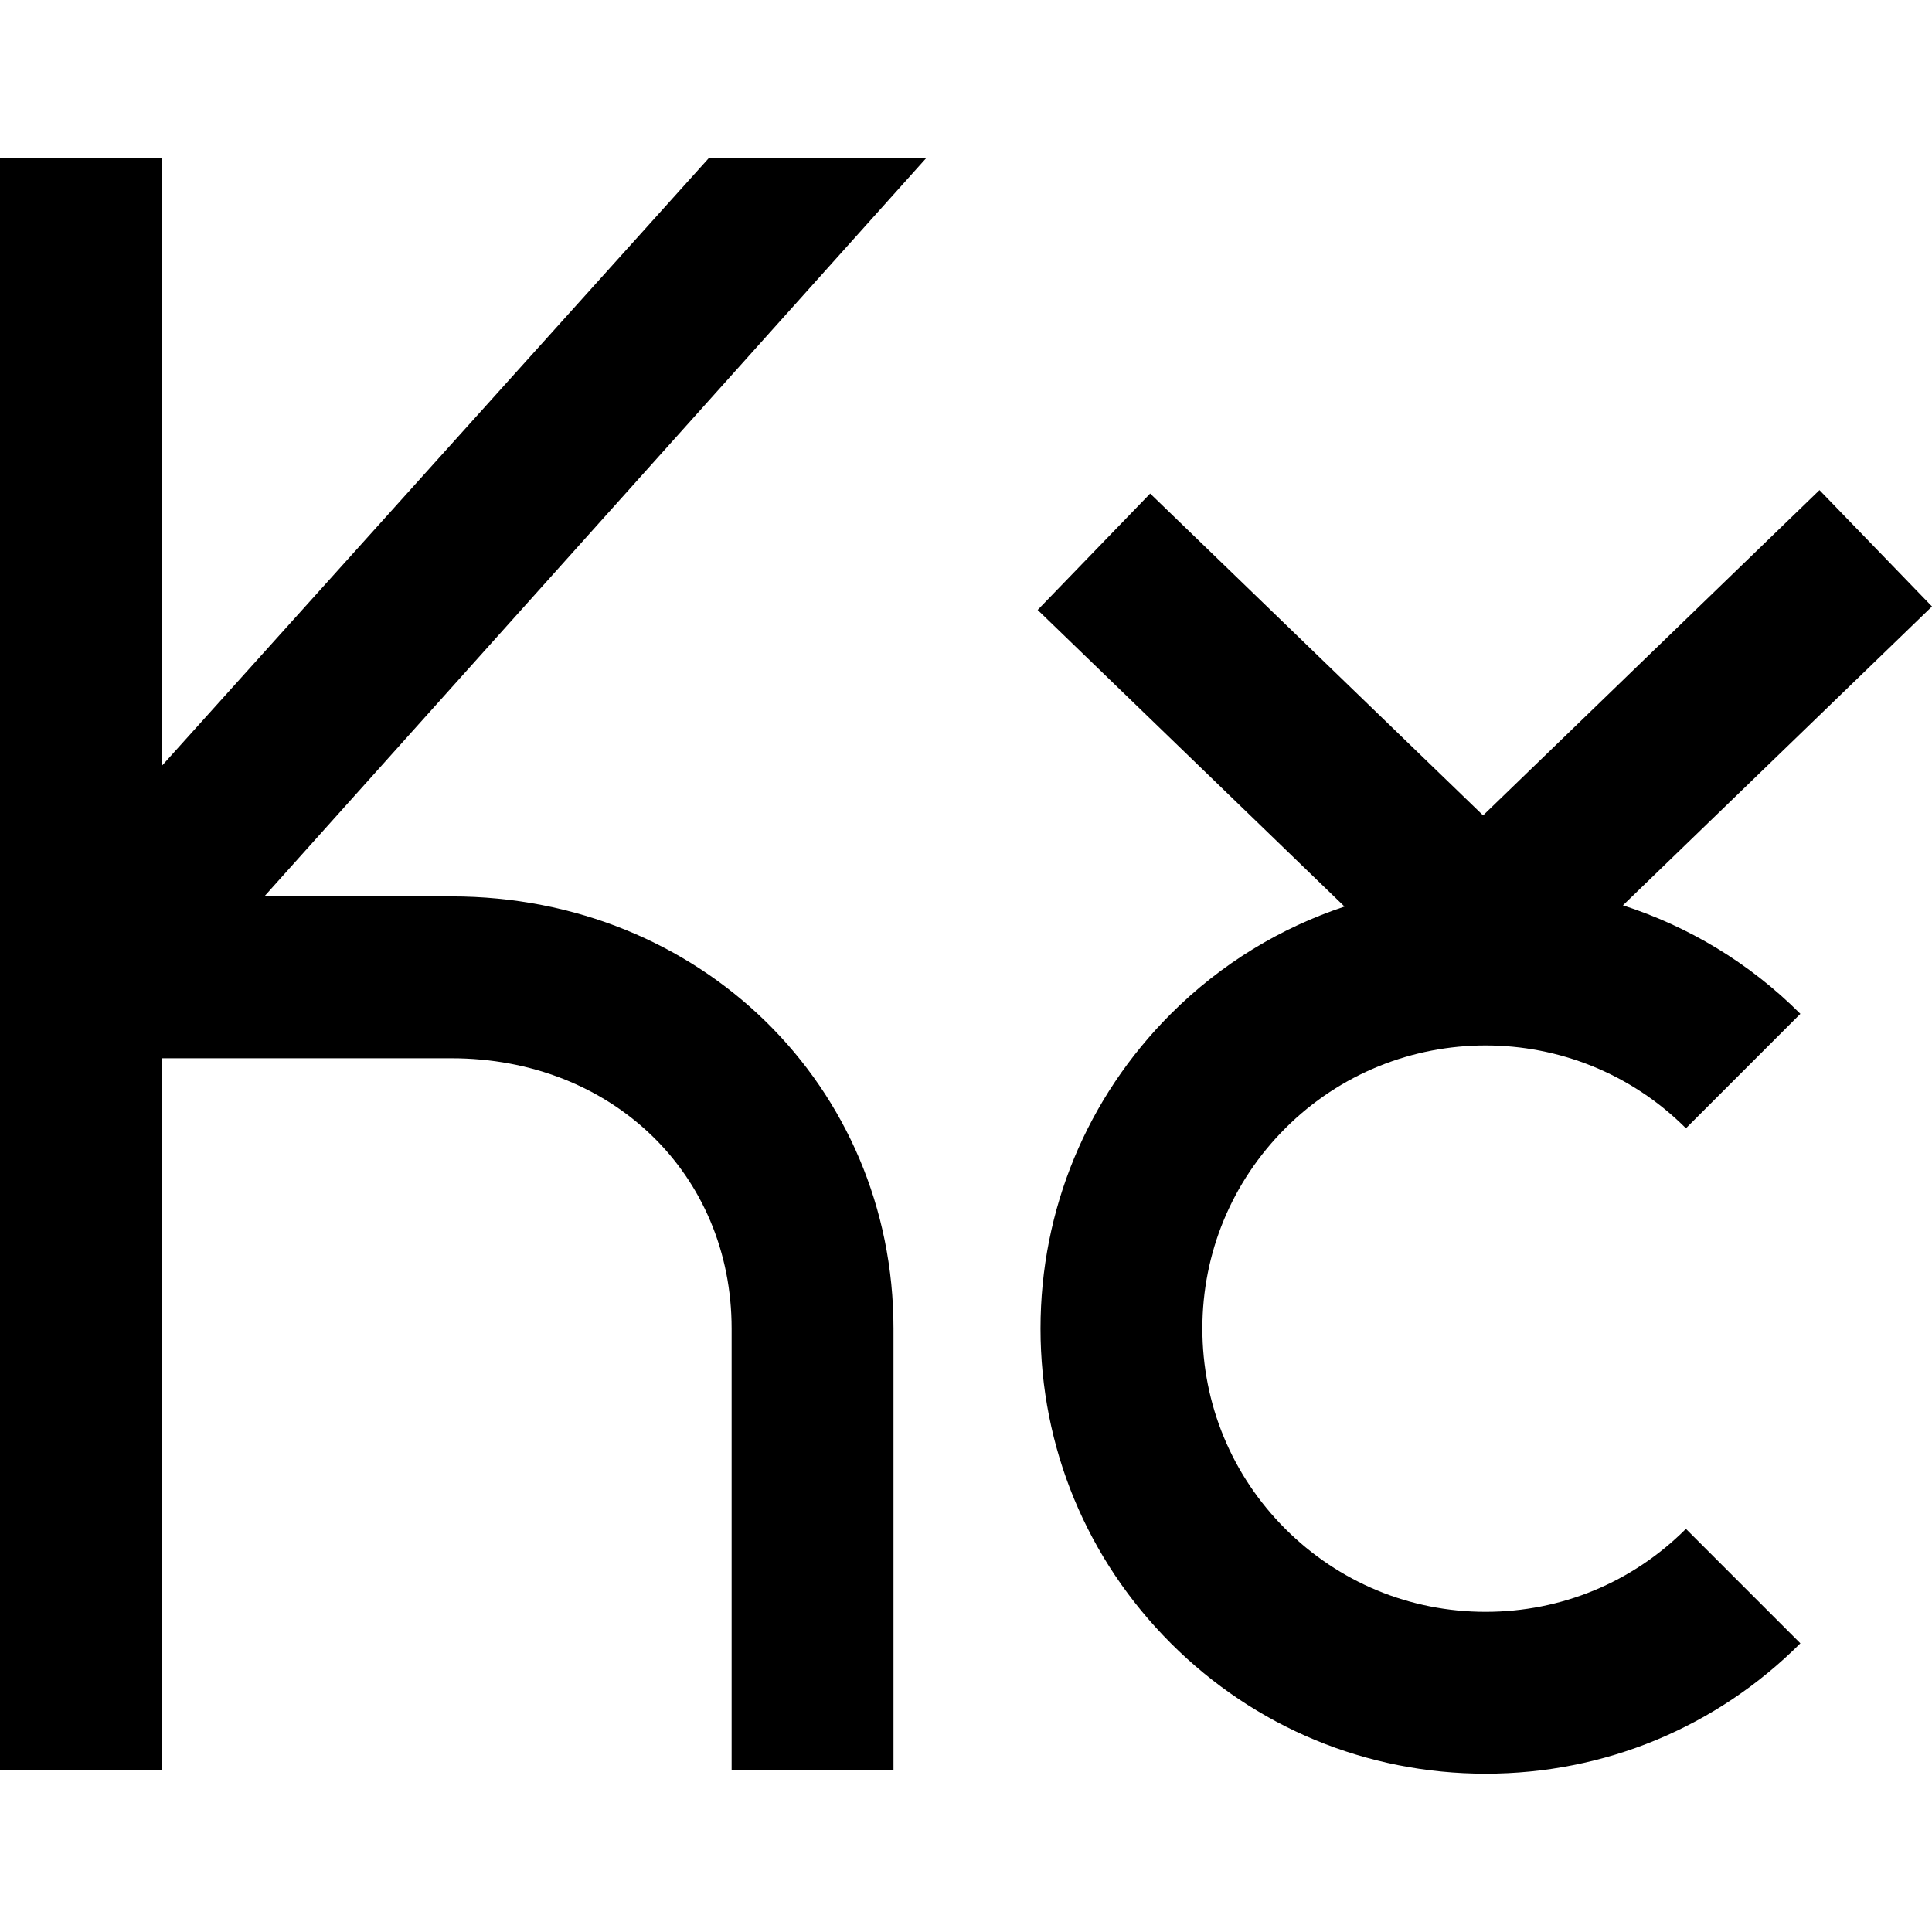
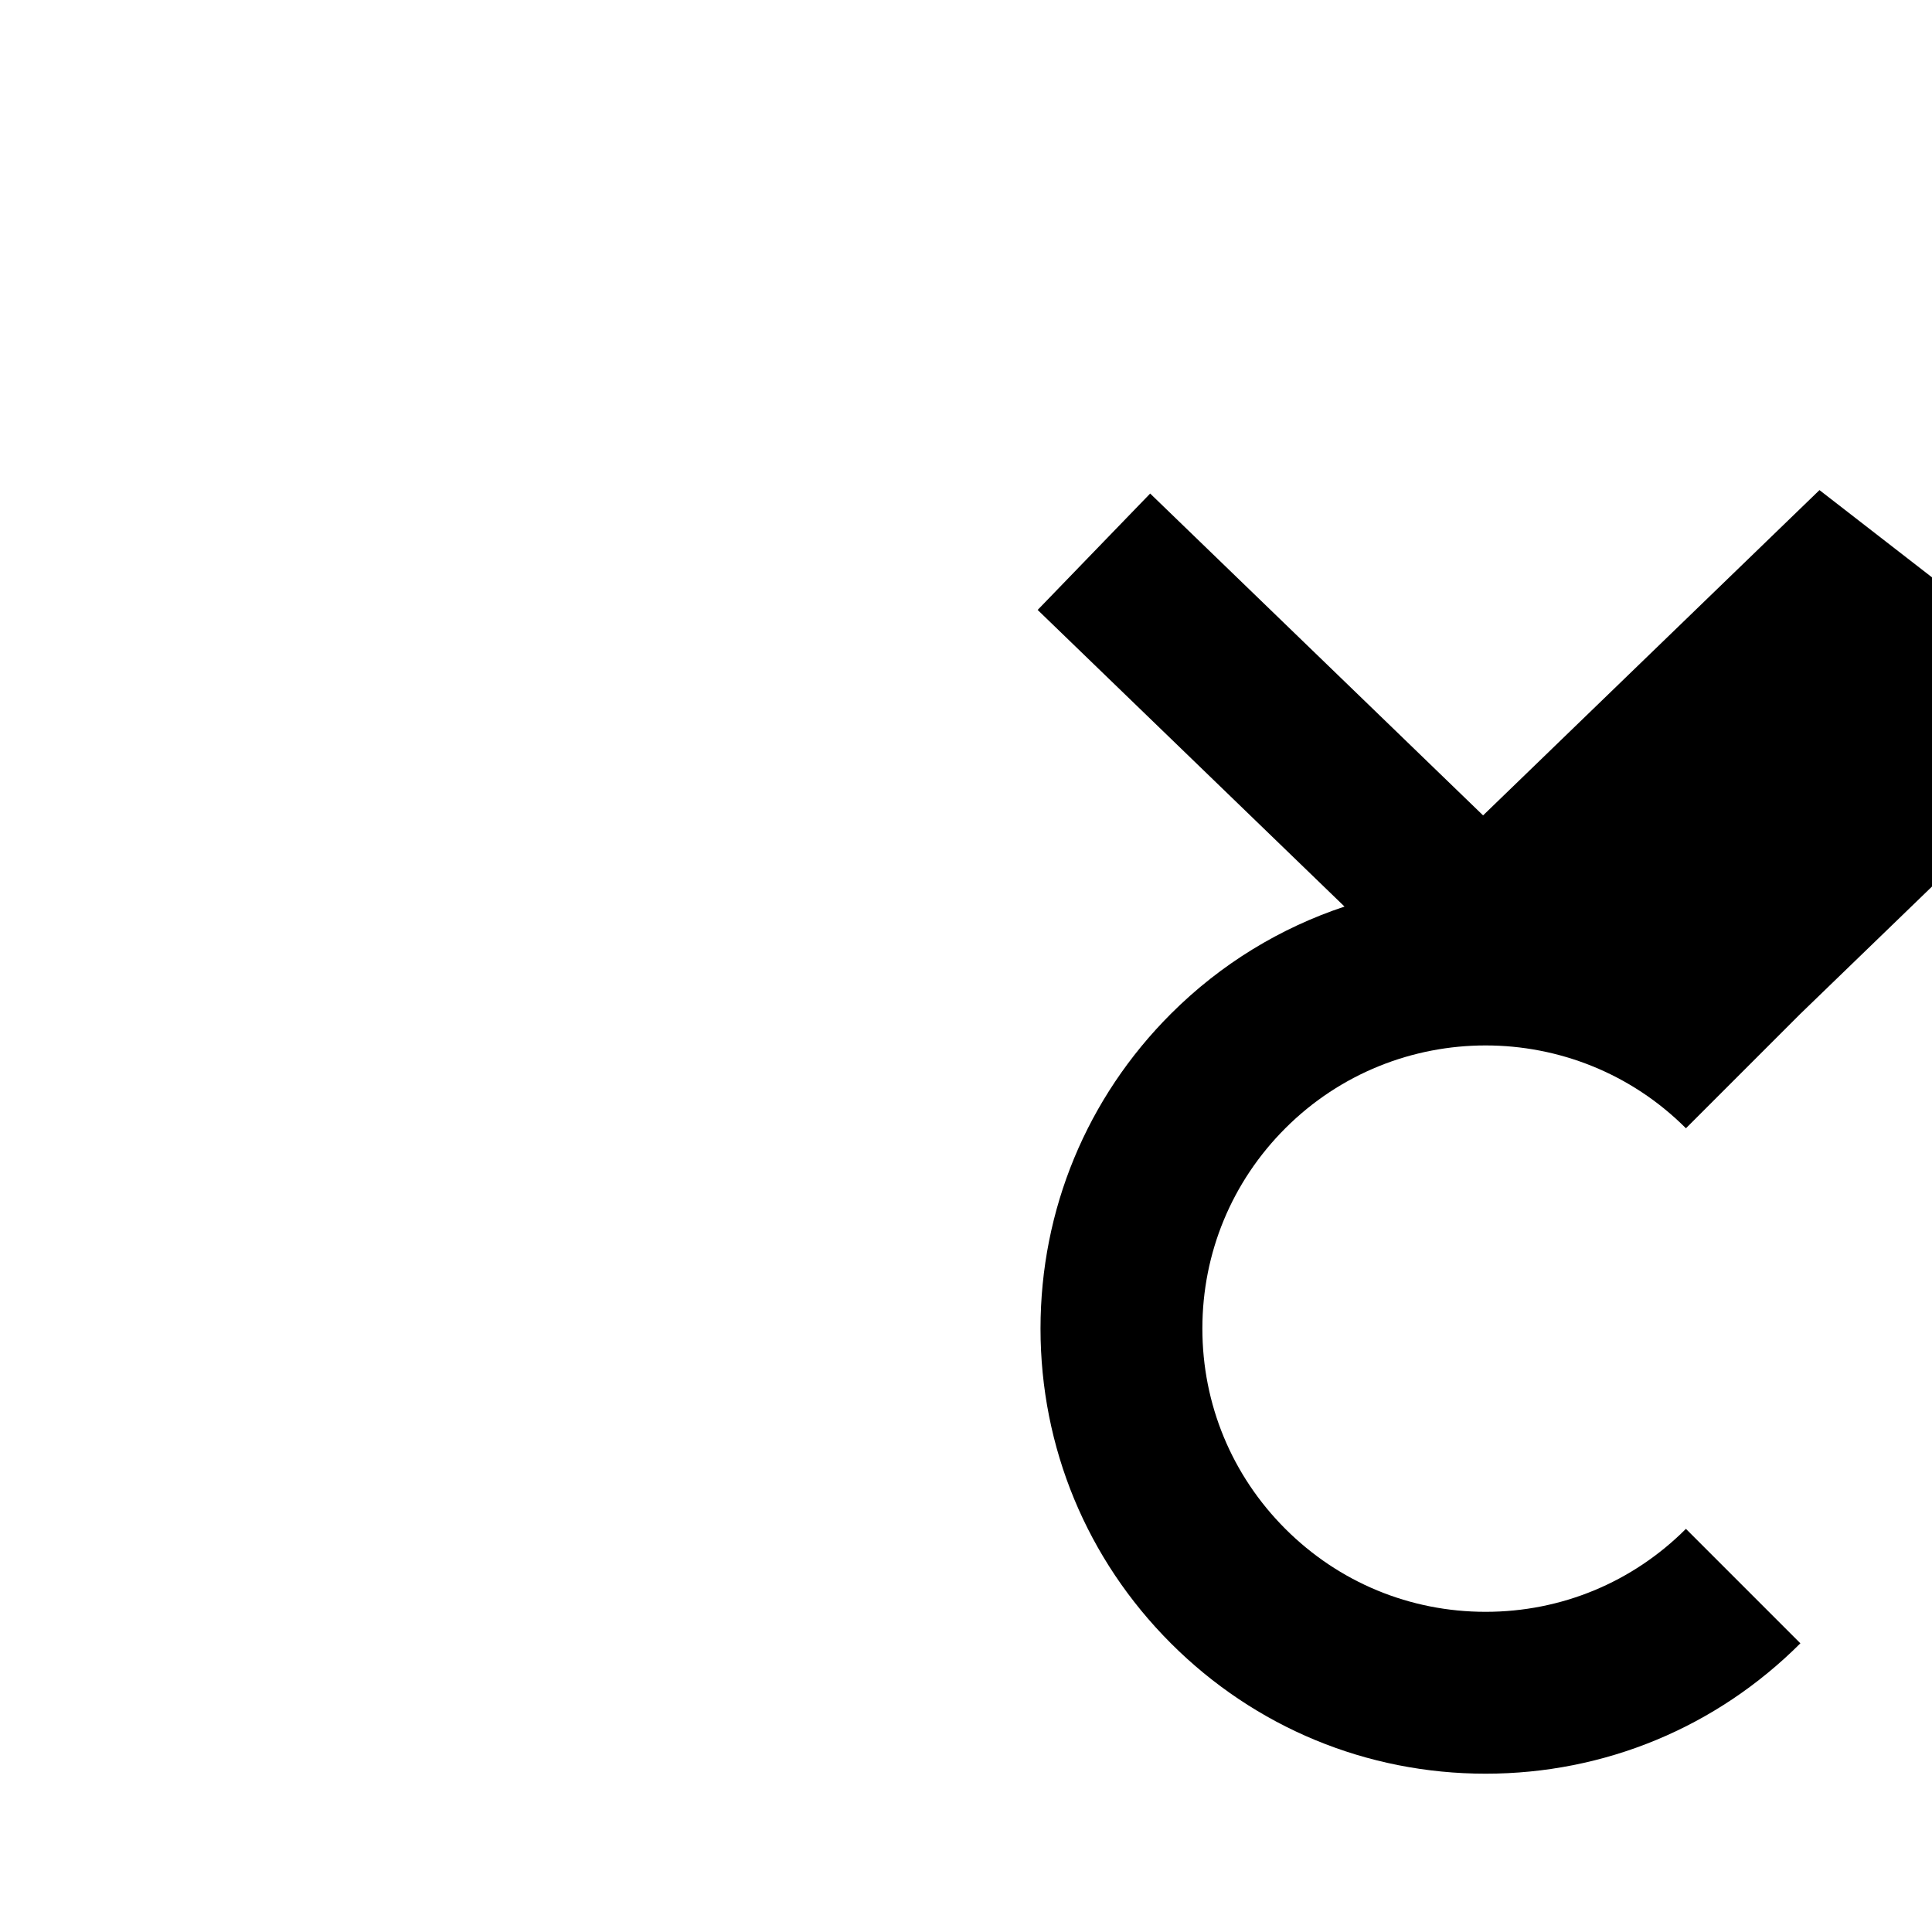
<svg xmlns="http://www.w3.org/2000/svg" fill="#000000" height="800px" width="800px" version="1.1" id="Capa_1" viewBox="0 0 298.399 298.399" xml:space="preserve">
  <g>
    <g>
-       <path d="M260.393,174.263l17.678-17.678c-7.948-7.948-17.38-13.521-27.409-16.755l47.737-46.162L281.02,75.697l-51.955,50.242    l-51.421-49.71l-17.377,17.975l47.395,45.817c-9.808,3.262-19.025,8.773-26.817,16.564c-12.985,12.985-20.137,30.25-20.137,48.614    c0,18.363,7.151,35.628,20.137,48.613c12.985,12.985,30.25,20.137,48.613,20.137c18.364,0,35.628-7.151,48.613-20.137    l-17.678-17.678c-8.264,8.264-19.25,12.814-30.936,12.814s-22.672-4.551-30.936-12.814c-8.264-8.264-12.814-19.25-12.814-30.936    c0-11.686,4.551-22.673,12.814-30.936C215.581,157.205,243.335,157.205,260.393,174.263z" />
+       <path d="M260.393,174.263l17.678-17.678l47.737-46.162L281.02,75.697l-51.955,50.242    l-51.421-49.71l-17.377,17.975l47.395,45.817c-9.808,3.262-19.025,8.773-26.817,16.564c-12.985,12.985-20.137,30.25-20.137,48.614    c0,18.363,7.151,35.628,20.137,48.613c12.985,12.985,30.25,20.137,48.613,20.137c18.364,0,35.628-7.151,48.613-20.137    l-17.678-17.678c-8.264,8.264-19.25,12.814-30.936,12.814s-22.672-4.551-30.936-12.814c-8.264-8.264-12.814-19.25-12.814-30.936    c0-11.686,4.551-22.673,12.814-30.936C215.581,157.205,243.335,157.205,260.393,174.263z" />
    </g>
    <g>
-       <path d="M69.708,138.45H40.826l102.198-114h-33.575L25,118.28V24.45H0v249h25v-110h44.708c24.87,0,43.292,17.948,43.292,41.75    v68.25h25V205.2C138,167.77,108.189,138.45,69.708,138.45z" />
-     </g>
+       </g>
  </g>
</svg>